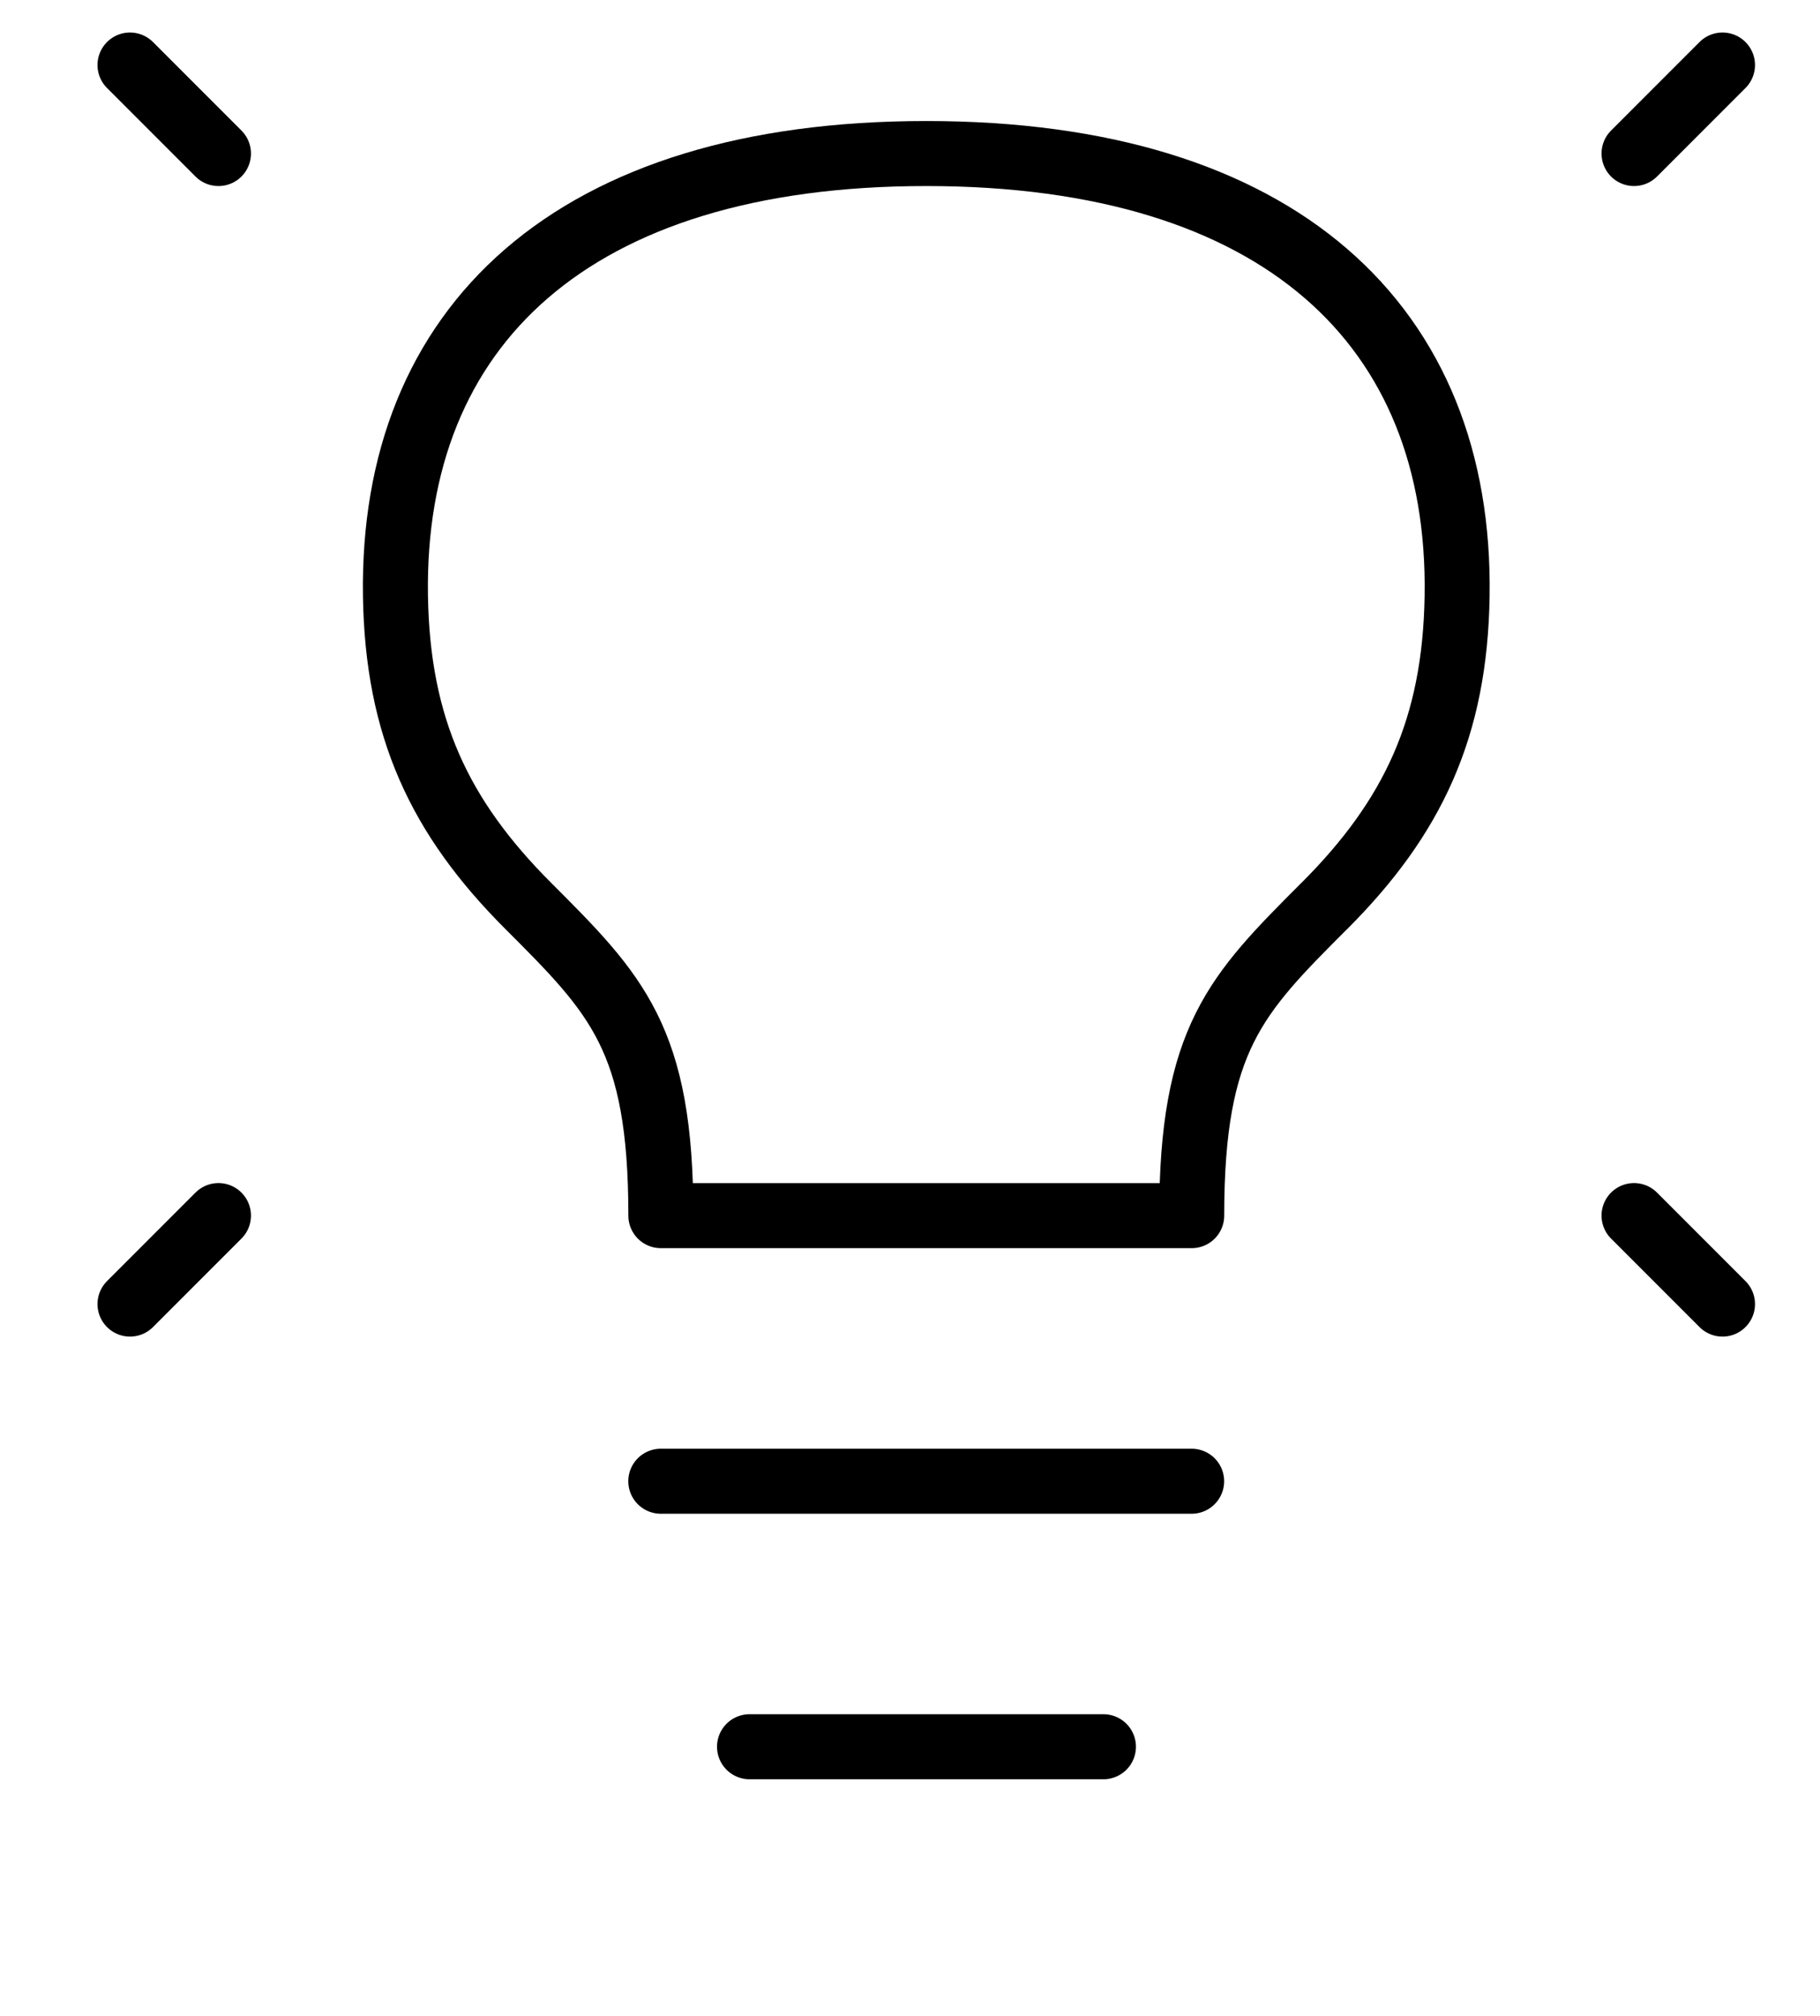
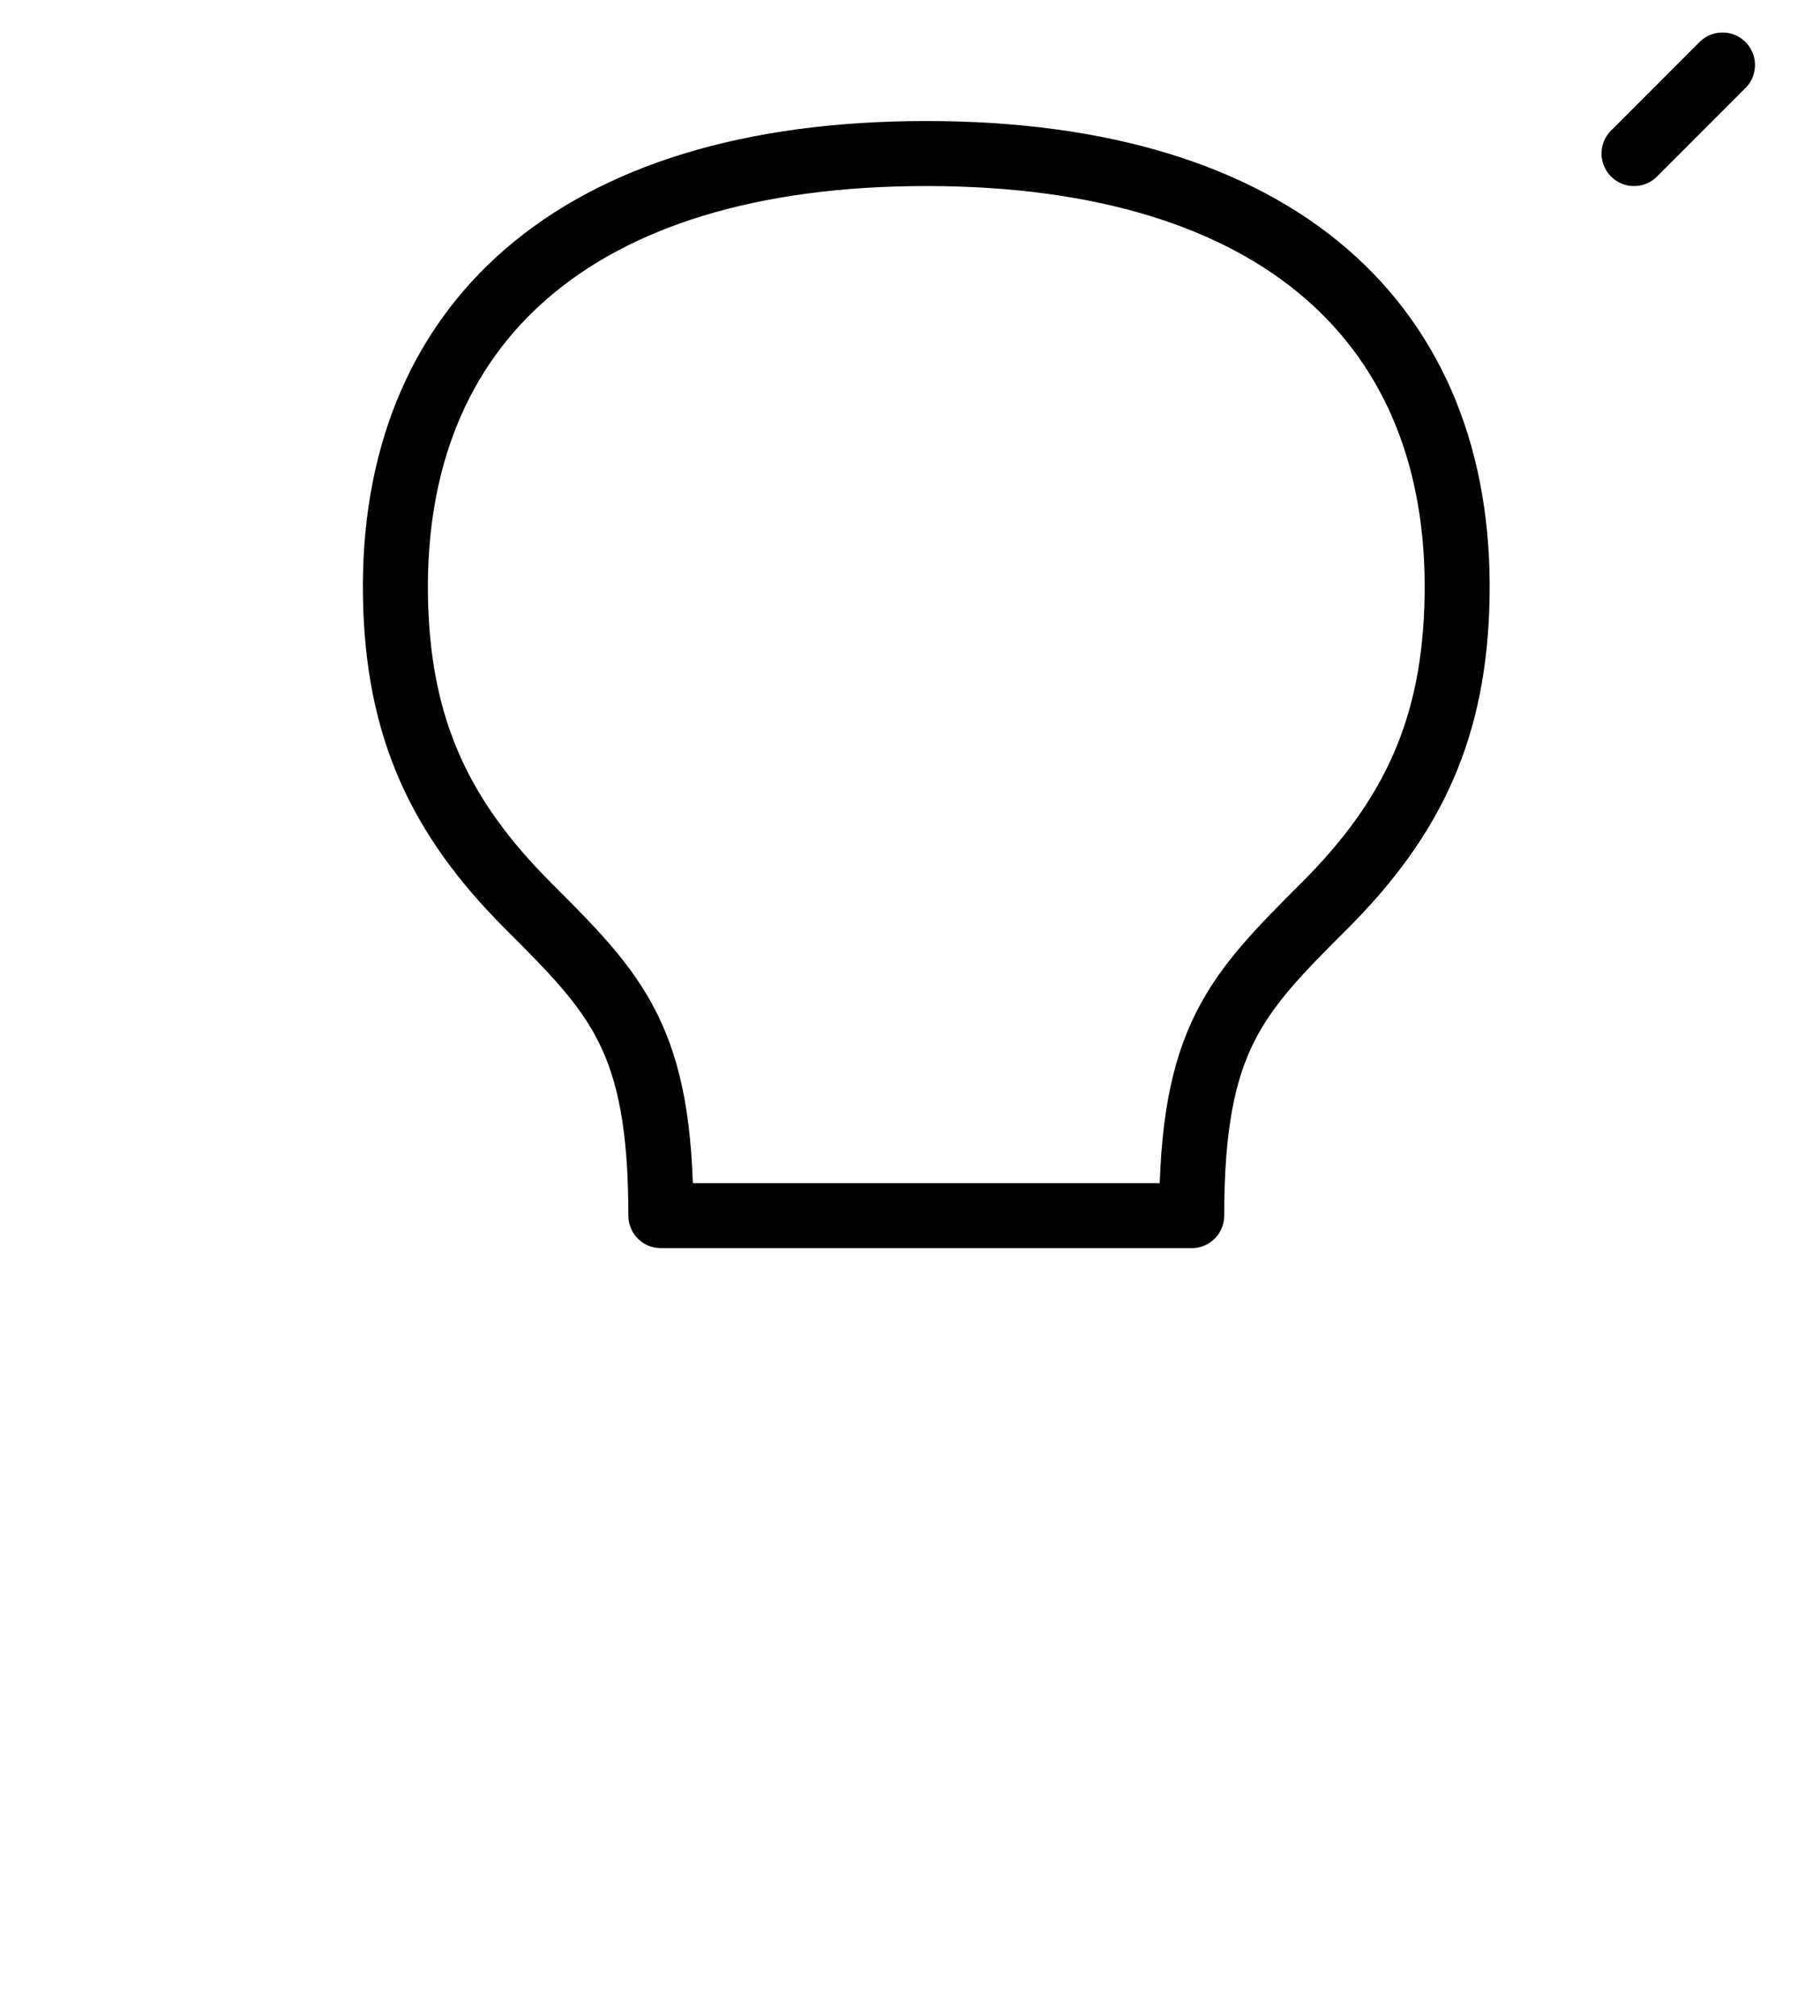
<svg xmlns="http://www.w3.org/2000/svg" width="28" height="31" viewBox="0 0 28 31" fill="none">
  <path d="M26.5 1L25.139 2.361" stroke="black" stroke-linecap="round" stroke-linejoin="round" />
-   <path d="M2 1L3.361 2.361" stroke="black" stroke-linecap="round" stroke-linejoin="round" />
-   <path d="M26.5 20.054L25.139 18.693" stroke="black" stroke-linecap="round" stroke-linejoin="round" />
-   <path d="M2 20.054L3.361 18.693" stroke="black" stroke-linecap="round" stroke-linejoin="round" />
-   <path d="M10.166 22.778H18.333" stroke="black" stroke-linecap="round" stroke-linejoin="round" />
-   <path d="M11.531 26.861H16.976" stroke="black" stroke-linecap="round" stroke-linejoin="round" />
  <path d="M14.251 2.361C8.806 2.361 6.019 5.015 6.084 9.166C6.116 11.19 6.764 12.569 8.126 13.93C9.487 15.291 10.168 15.972 10.167 18.694H18.334C18.334 15.972 19.015 15.291 20.375 13.93L20.376 13.93C21.737 12.569 22.386 11.19 22.417 9.166C22.483 5.015 19.695 2.361 14.251 2.361Z" stroke="black" stroke-linecap="round" stroke-linejoin="round" />
</svg>